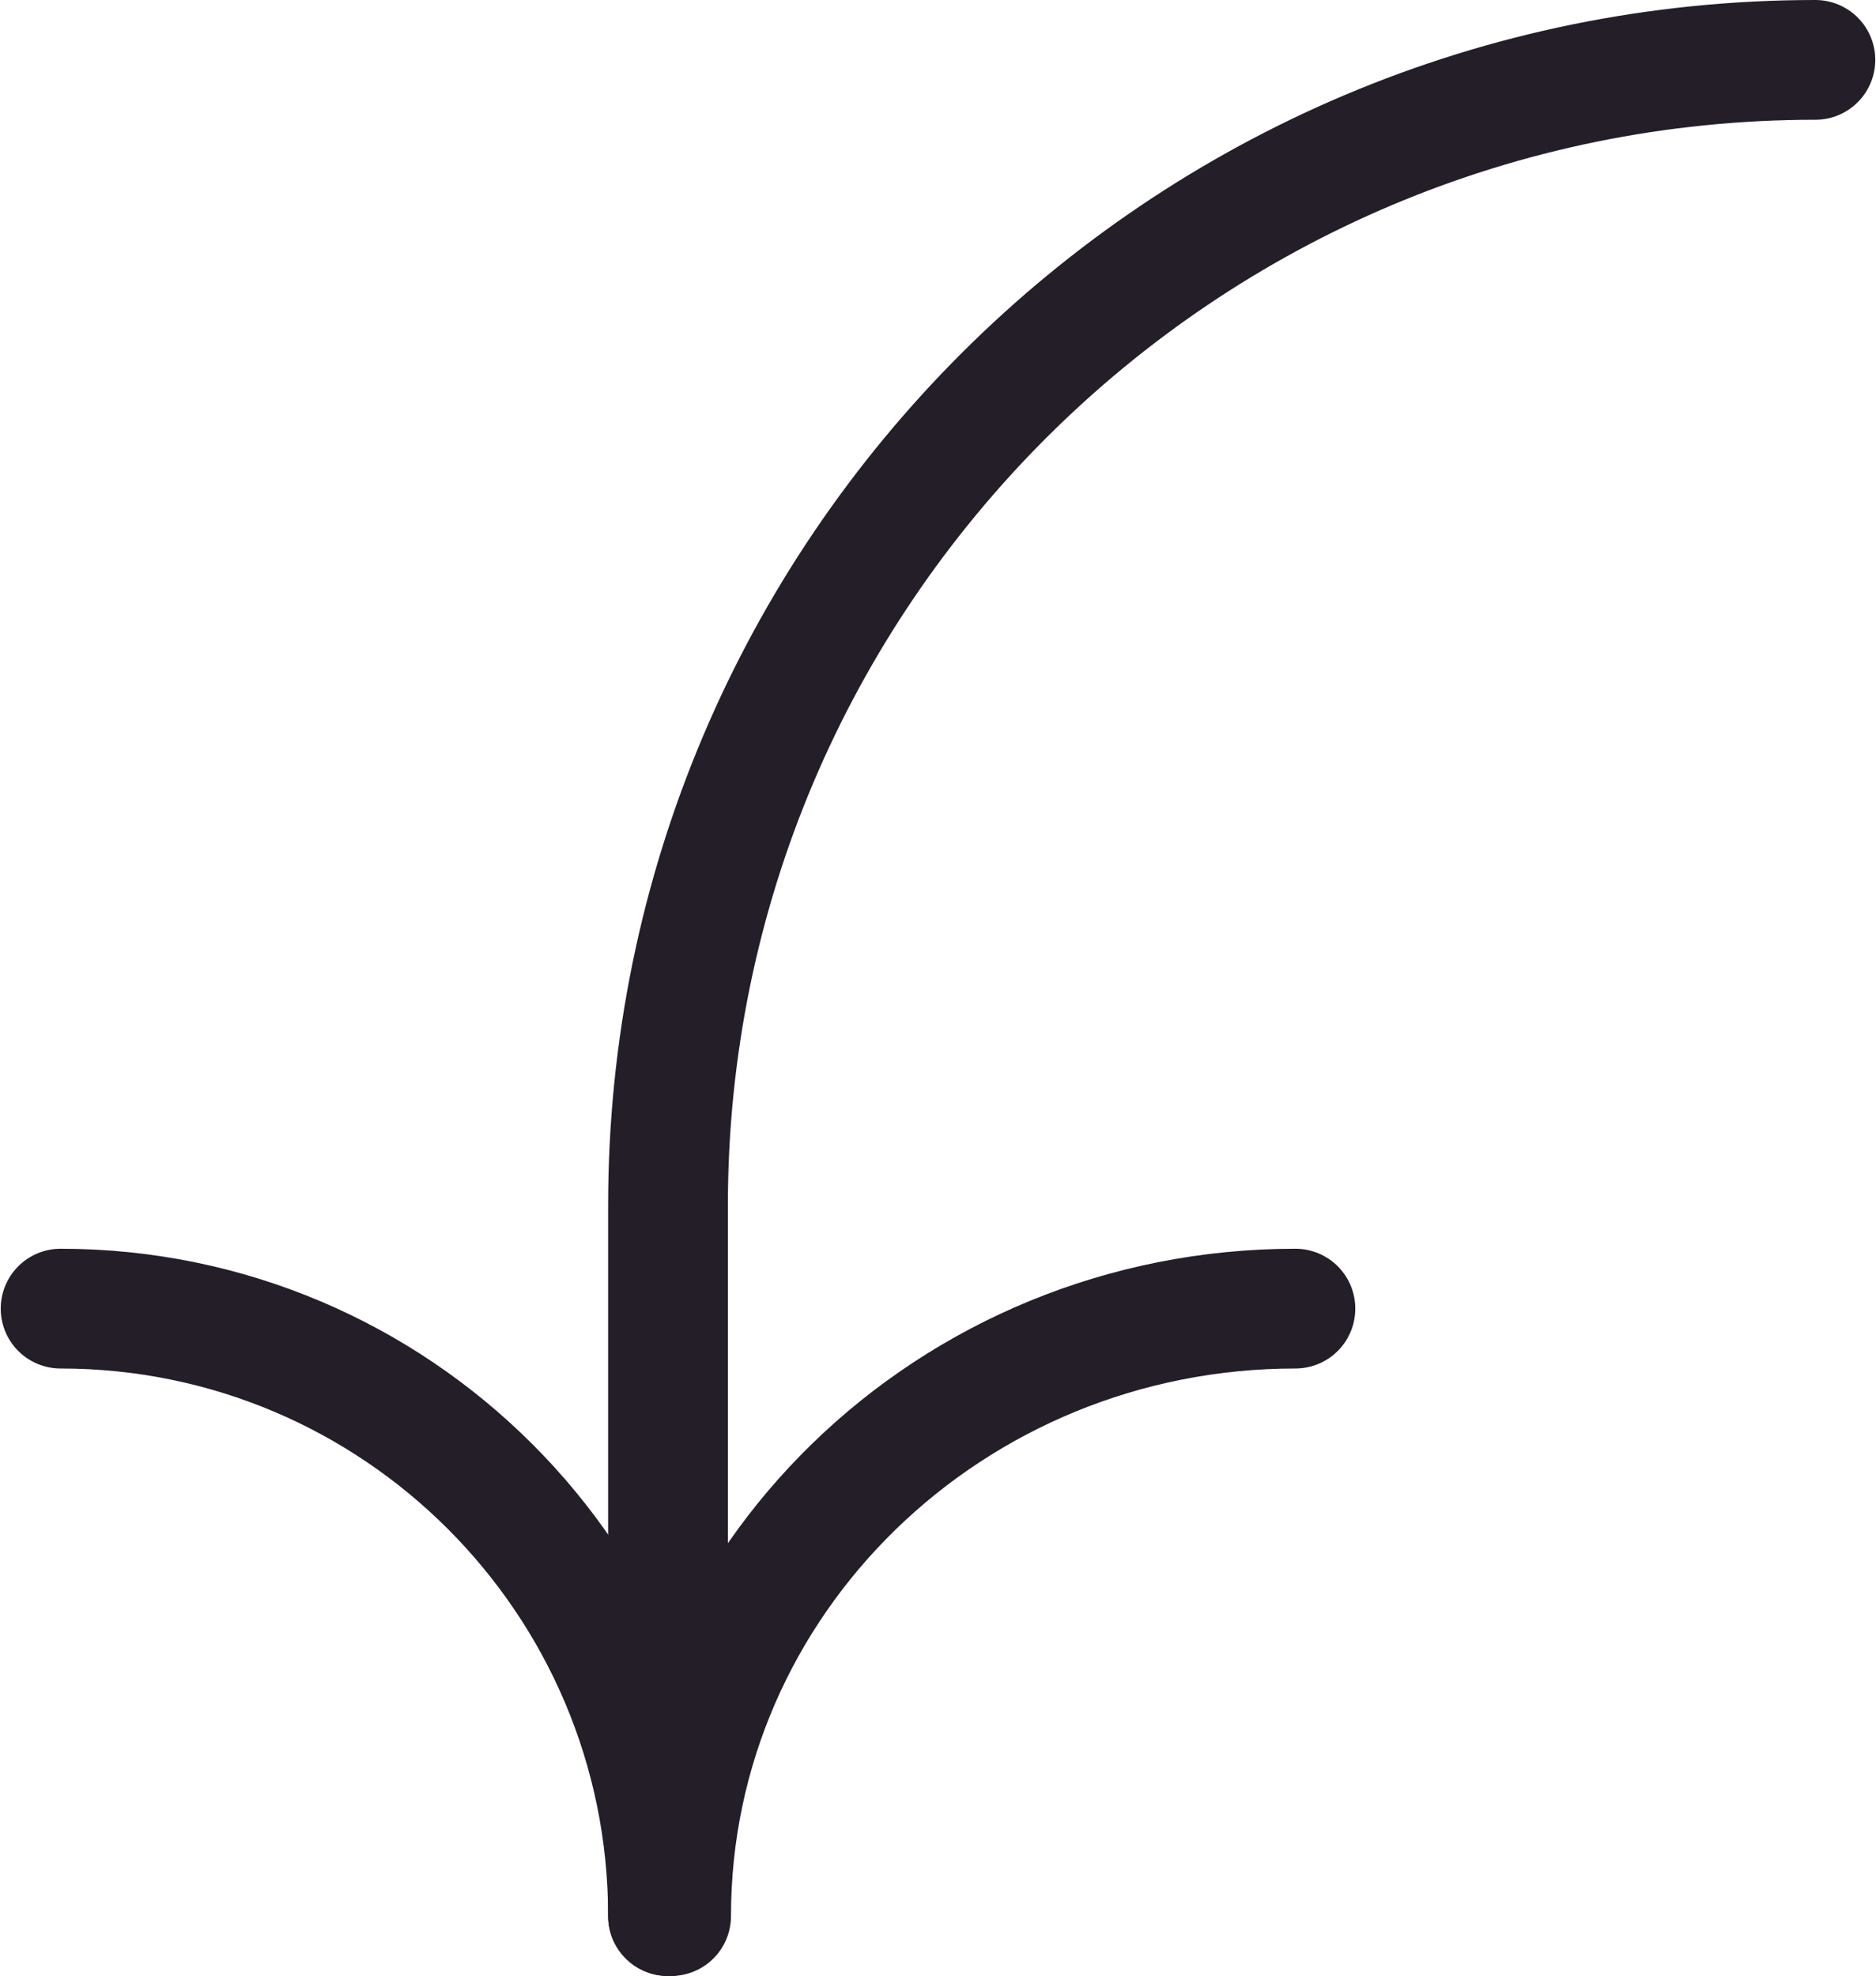
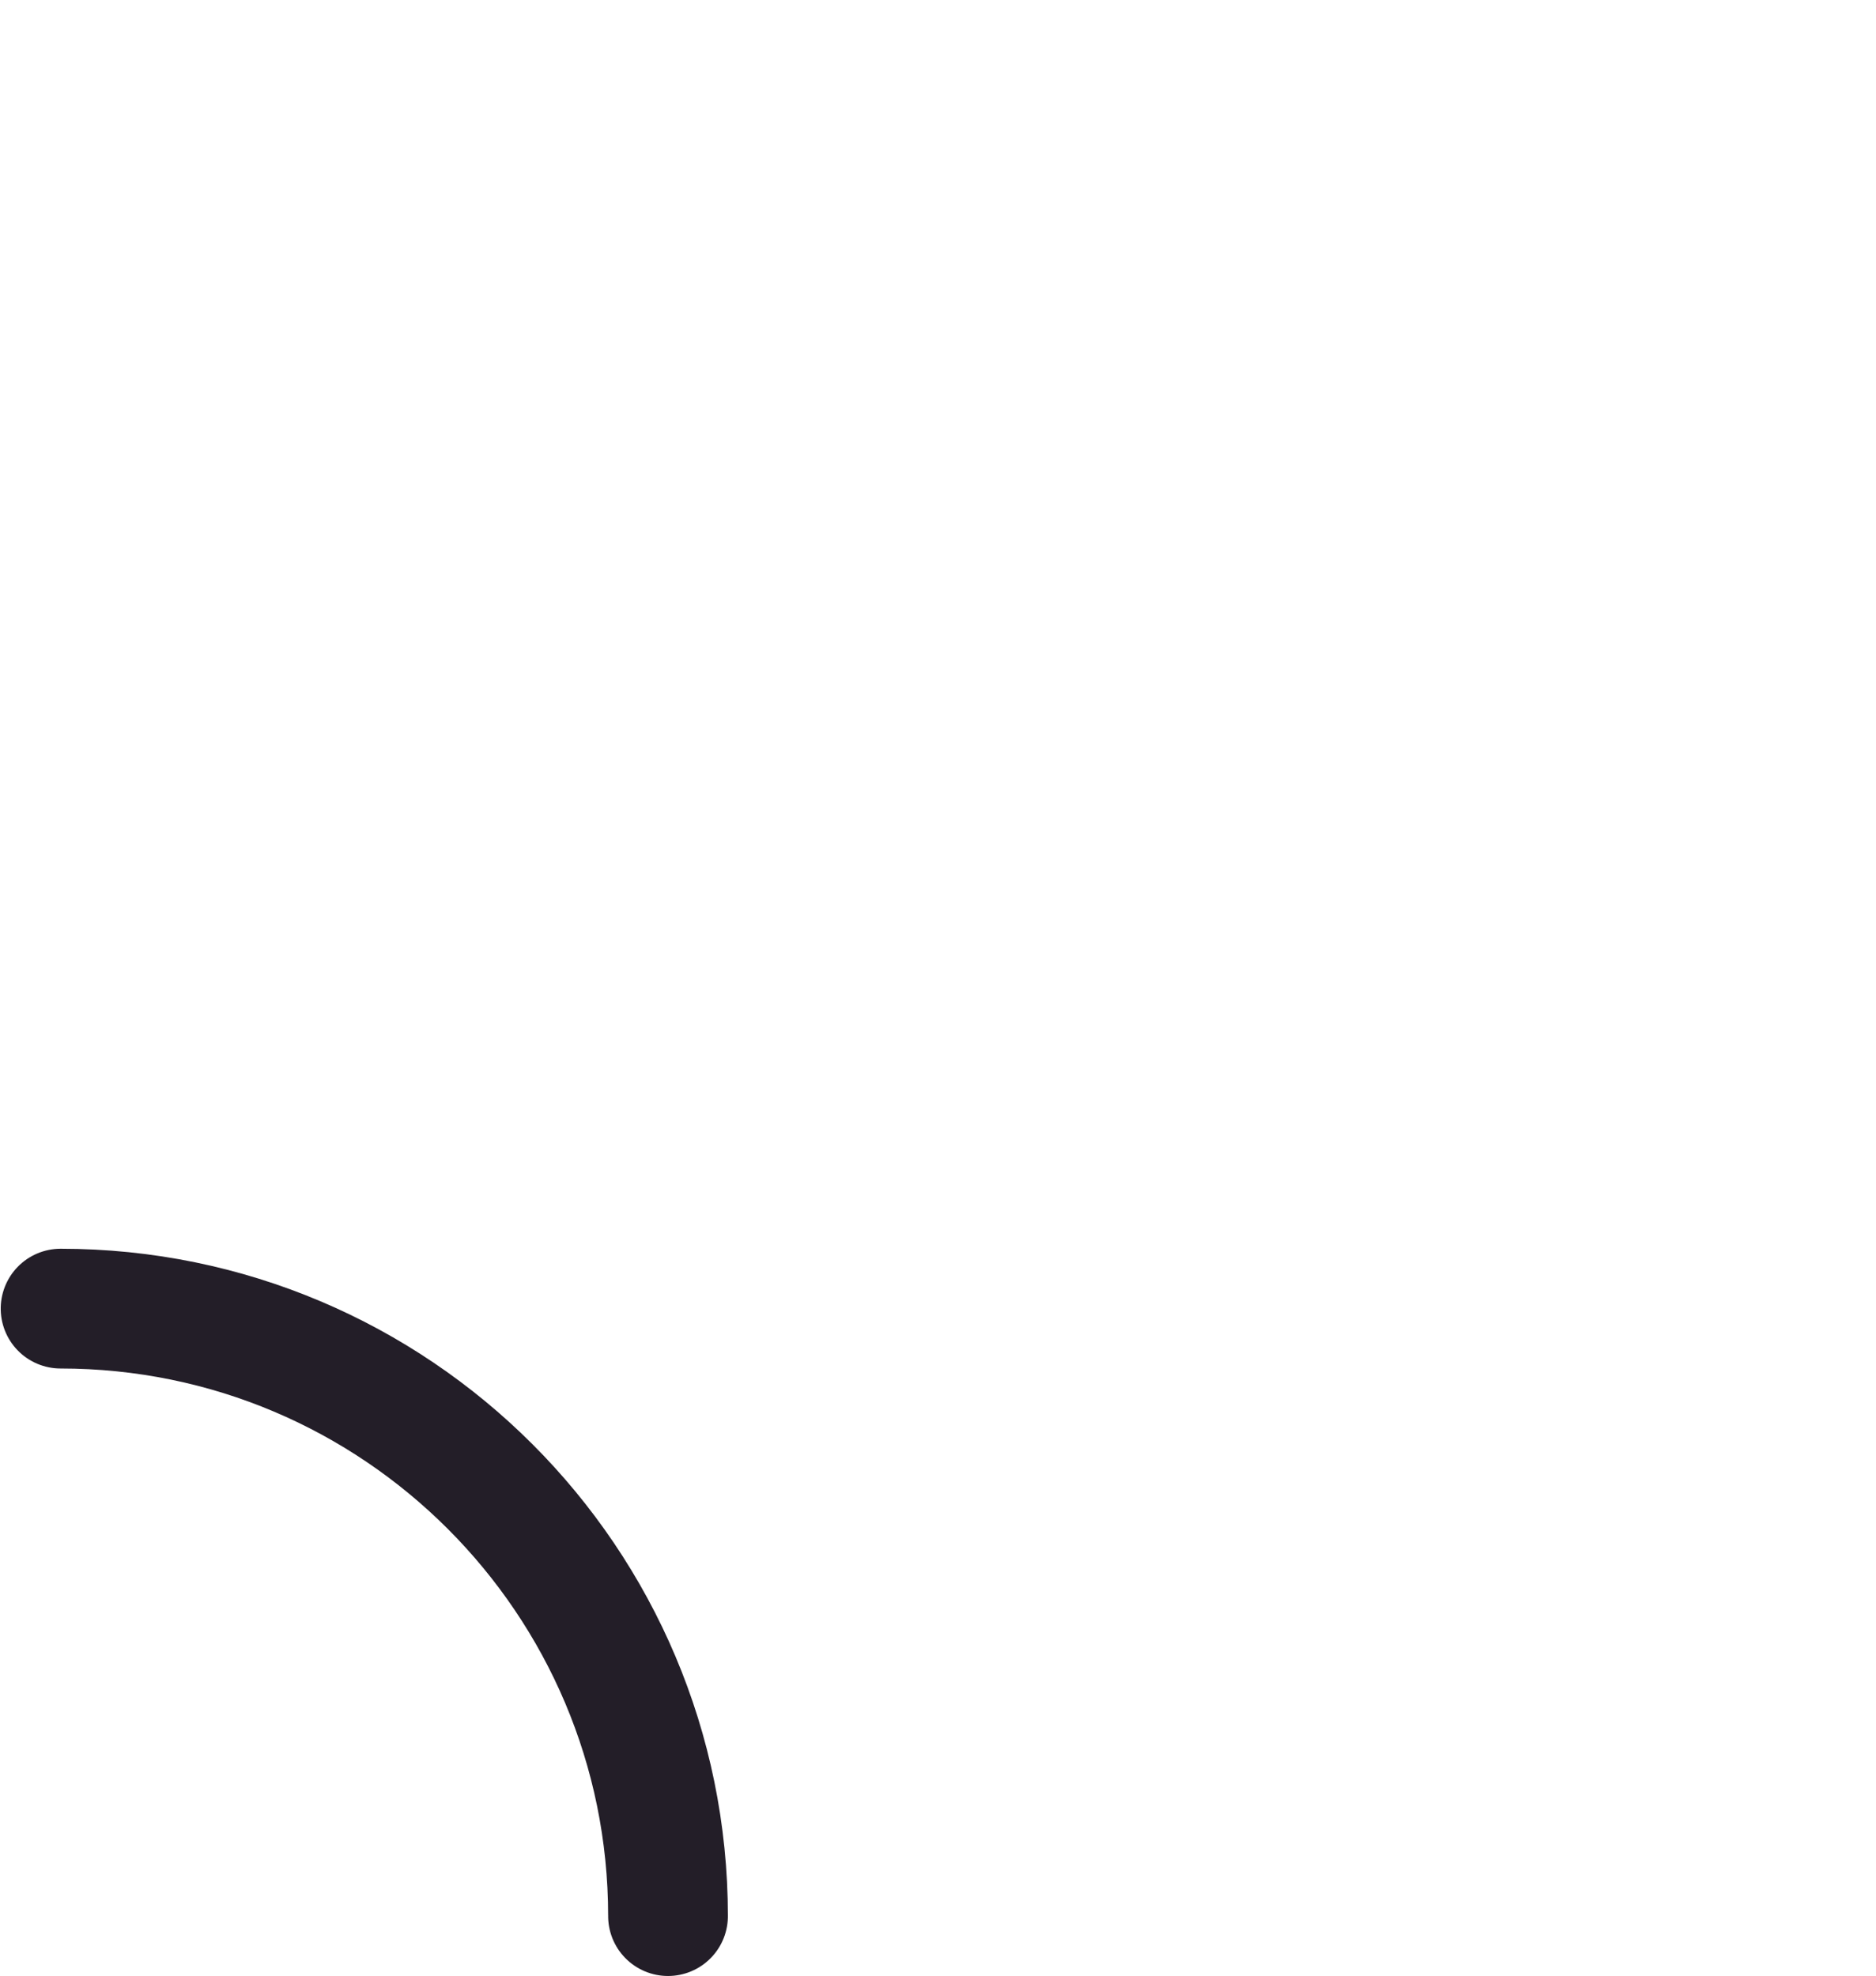
<svg xmlns="http://www.w3.org/2000/svg" width="94px" height="99px" viewBox="0 0 94 99" version="1.1">
  <title>Group 7</title>
  <desc>Created with Sketch.</desc>
  <g id="Web-02" stroke="none" stroke-width="1" fill="none" fill-rule="evenodd" stroke-linecap="round" stroke-linejoin="round">
    <g id="Como-Participar" transform="translate(-594, -1284)" stroke="#231E28" stroke-width="6">
      <g id="Flechas" transform="translate(597.036, 870)">
        <g id="Group-7" transform="translate(43.964, 463.5) scale(-1, 1) rotate(-270) translate(-43.964, -463.5) translate(-2.536, 419.536)">
-           <path d="M93,30.591 C76.19,30.591 62.564,44.596 62.564,61.873" id="Stroke-1" />
-           <path d="M93,30.436 L57.386,30.436 C25.693,30.436 1.13686838e-13,56.176 1.13686838e-13,87.927" id="Stroke-3" />
          <path d="M93,30.436 C76.19,30.436 62.564,16.81 62.564,0" id="Stroke-5" />
        </g>
      </g>
    </g>
  </g>
</svg>